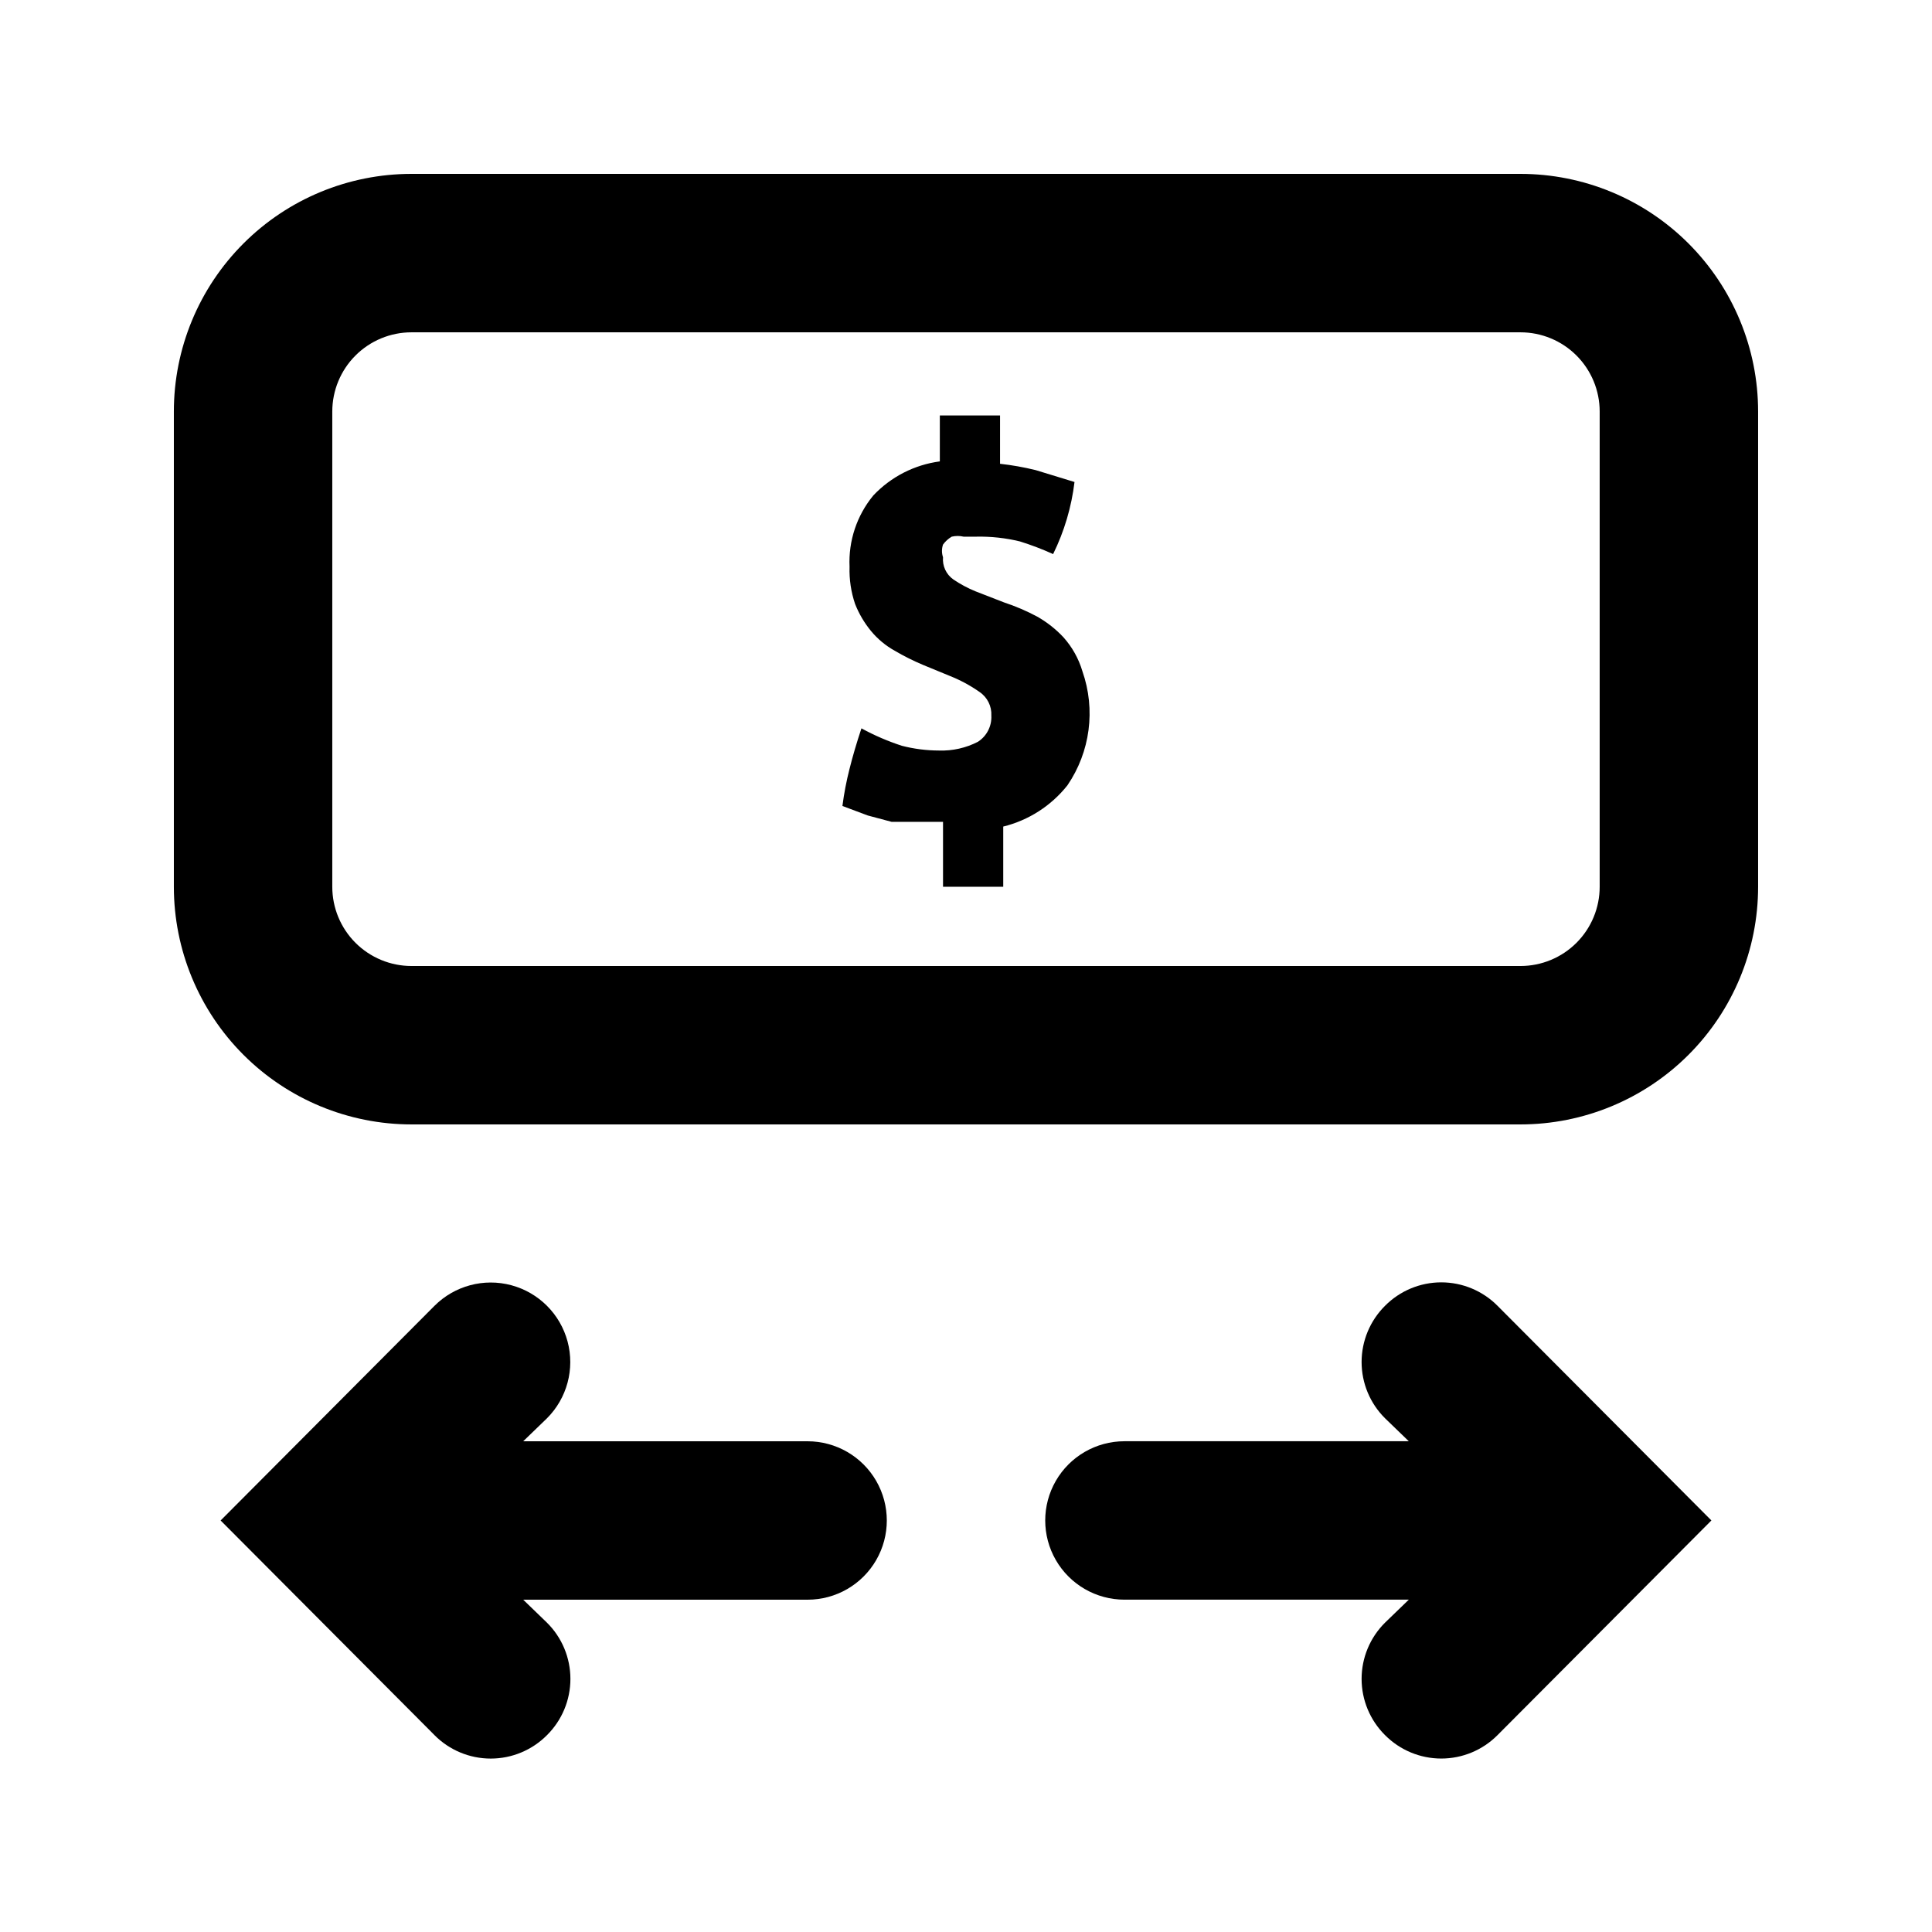
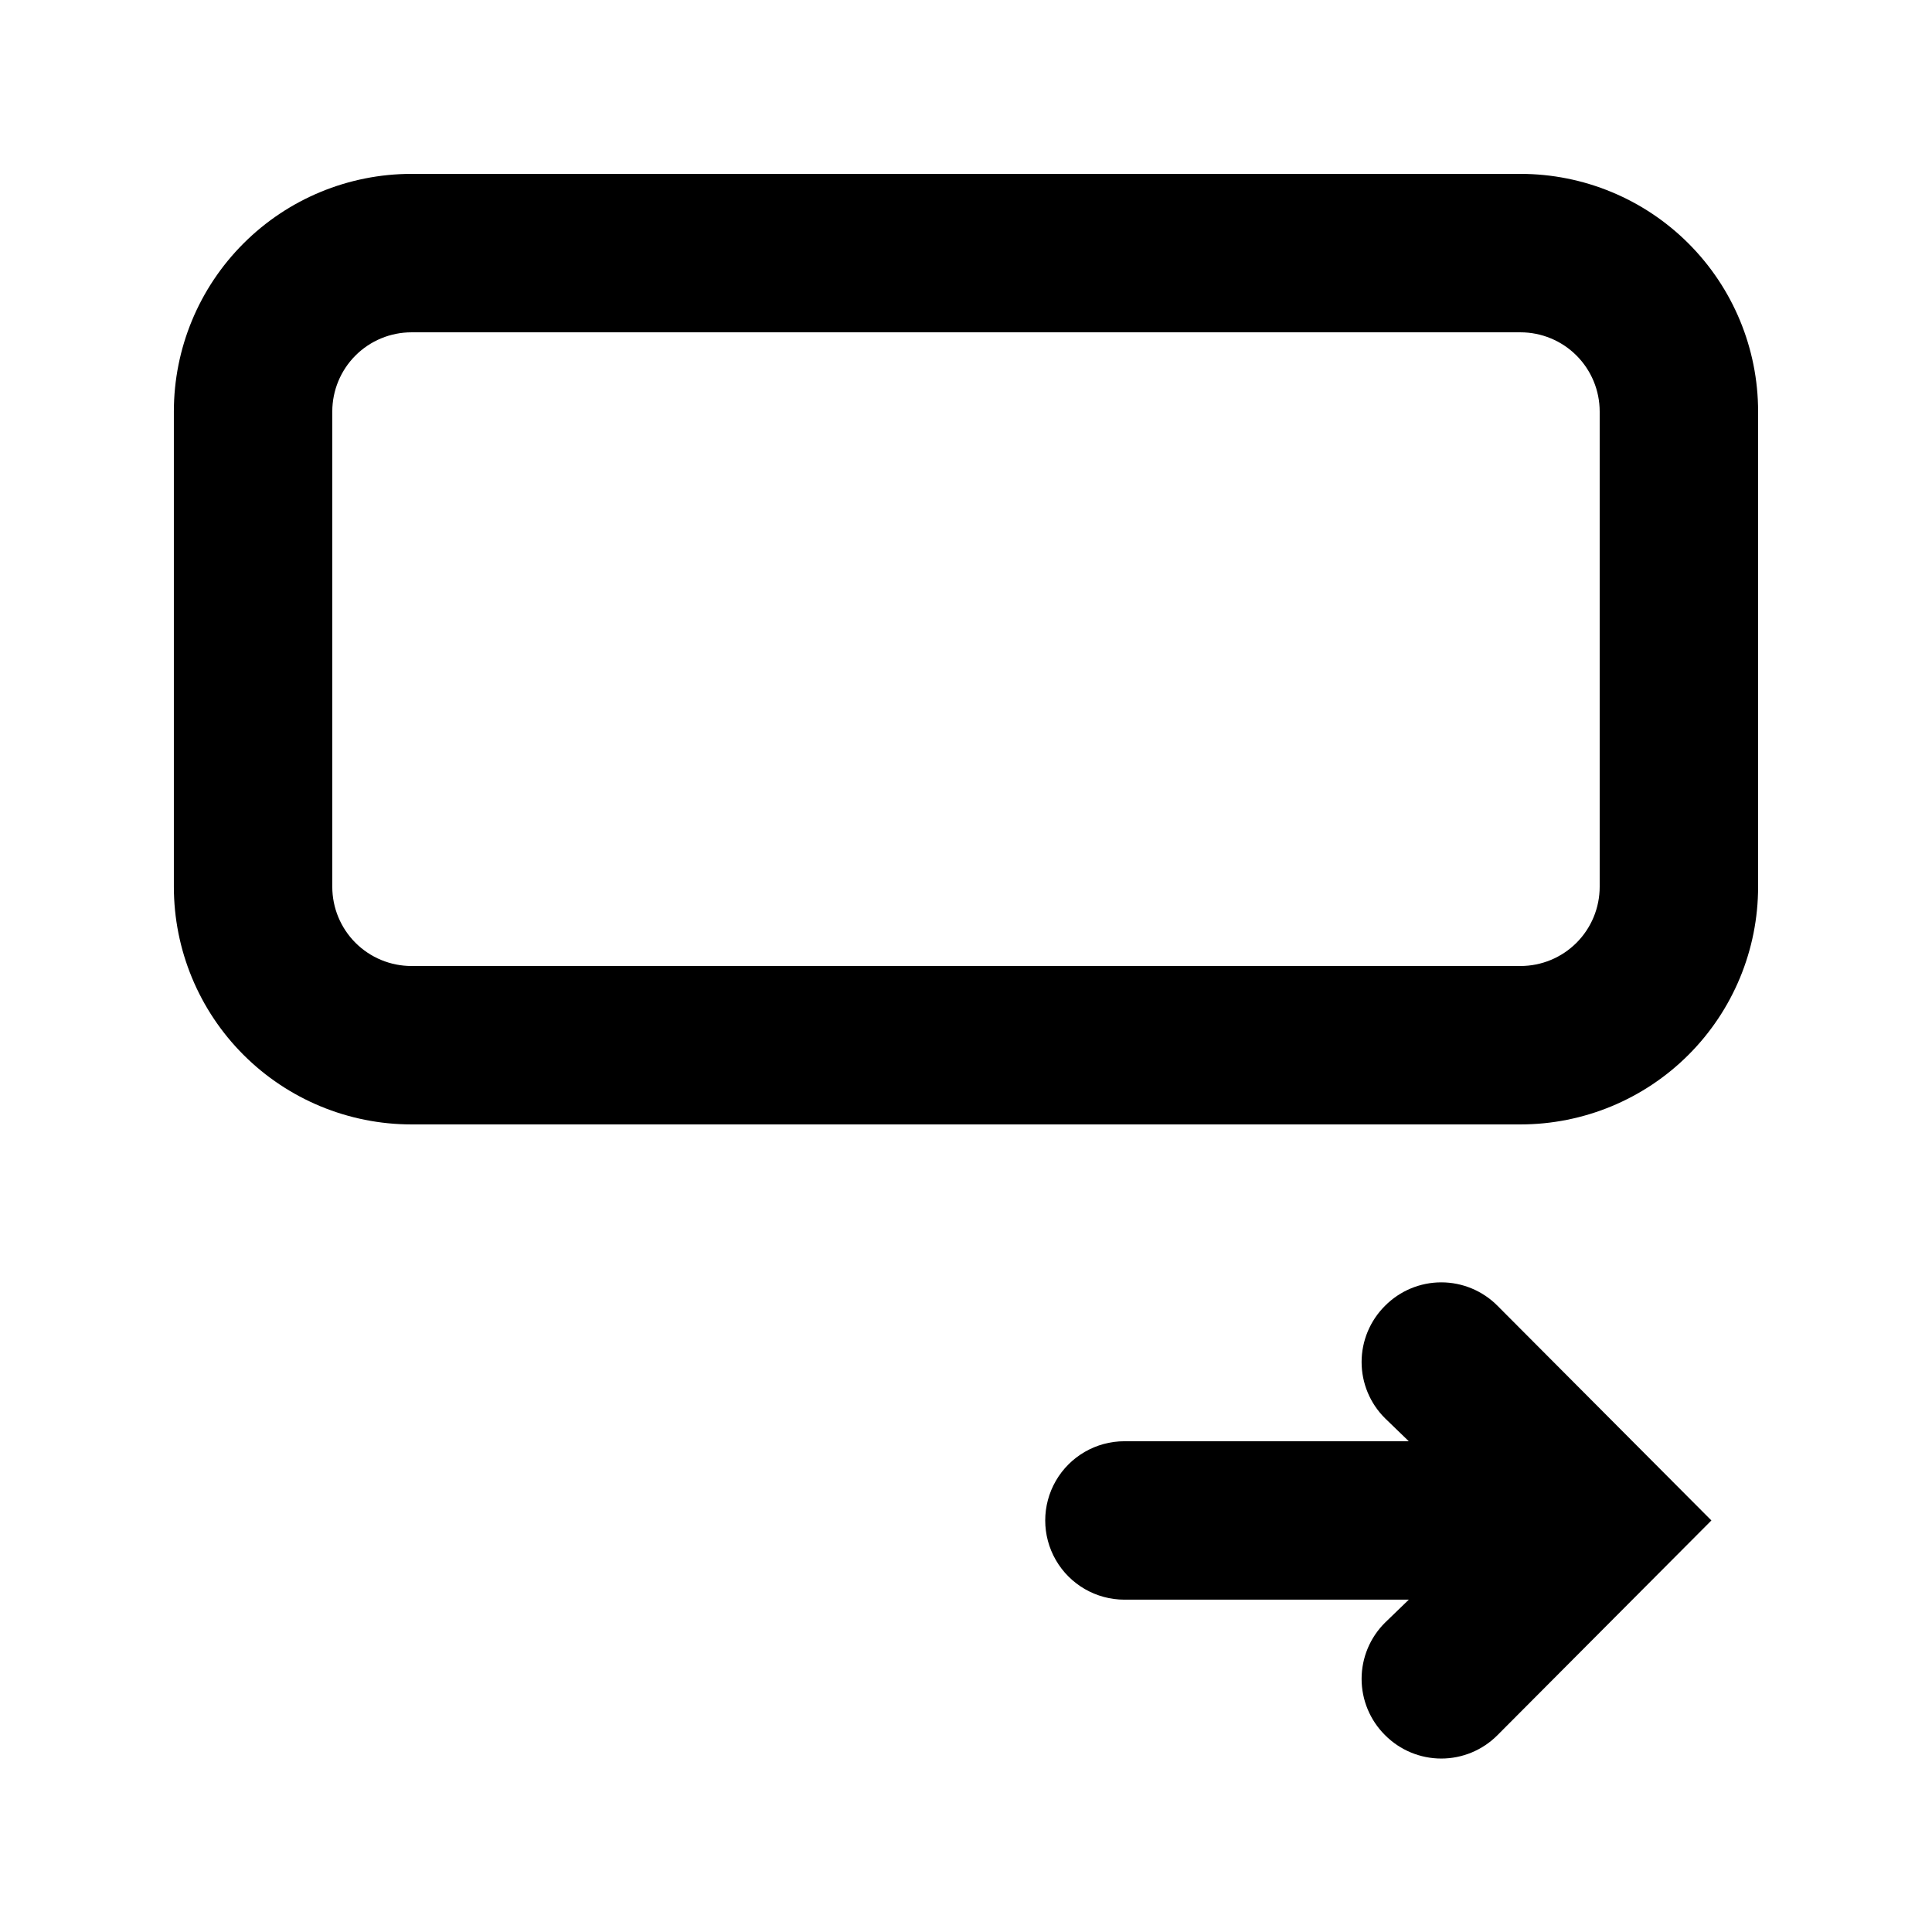
<svg xmlns="http://www.w3.org/2000/svg" fill="#000000" width="800px" height="800px" version="1.1" viewBox="144 144 512 512">
  <g>
    <path d="m546.94 190.08h-293.89c-16.703 0-32.723 6.633-44.531 18.445-11.812 11.809-18.445 27.828-18.445 44.531v125.95c0 16.699 6.633 32.719 18.445 44.531 11.809 11.809 27.828 18.445 44.531 18.445h293.89c16.703 0 32.723-6.637 44.531-18.445 11.812-11.812 18.445-27.832 18.445-44.531v-125.95c0-16.703-6.633-32.723-18.445-44.531-11.809-11.812-27.828-18.445-44.531-18.445zm20.992 188.93c0 5.566-2.211 10.906-6.148 14.844-3.934 3.934-9.273 6.148-14.844 6.148h-293.89c-5.566 0-10.906-2.215-14.844-6.148-3.938-3.938-6.148-9.277-6.148-14.844v-125.95c0-5.566 2.211-10.906 6.148-14.844s9.277-6.148 14.844-6.148h293.89c5.57 0 10.91 2.211 14.844 6.148 3.938 3.938 6.148 9.277 6.148 14.844z" />
-     <path d="m425.82 312.88c-2.023-2.16-4.359-4-6.93-5.461-2.824-1.508-5.773-2.773-8.816-3.777l-7.559-2.938c-2.062-0.84-4.031-1.895-5.875-3.148-1.891-1.336-2.93-3.574-2.731-5.879-0.367-1.09-0.367-2.269 0-3.359 0.617-0.852 1.402-1.566 2.309-2.098 1.035-0.242 2.113-0.242 3.148 0h3.359c3.887-0.082 7.769 0.344 11.547 1.258 3.004 0.938 5.949 2.059 8.816 3.359 2.953-6.004 4.867-12.461 5.668-19.102l-10.285-3.148c-3.109-0.766-6.266-1.324-9.449-1.68v-12.805h-15.957v12.176l0.004-0.004c-6.738 0.895-12.965 4.082-17.633 9.027-4.367 5.301-6.613 12.035-6.297 18.895-0.105 3.348 0.391 6.691 1.469 9.867 1.02 2.582 2.438 4.988 4.199 7.137 1.754 2.125 3.887 3.906 6.297 5.246 2.434 1.43 4.957 2.691 7.559 3.781l7.137 2.938c2.742 1.094 5.348 2.5 7.766 4.199 2.086 1.398 3.281 3.789 3.148 6.297 0.141 2.781-1.223 5.426-3.566 6.926-3.176 1.633-6.719 2.43-10.289 2.309-3.328-0.004-6.641-0.426-9.863-1.258-3.703-1.207-7.289-2.75-10.707-4.617-1.258 3.777-2.309 7.348-3.148 10.707v-0.004c-0.832 3.25-1.465 6.543-1.891 9.867l6.719 2.519 6.297 1.68h13.645v17.215h15.957v-15.953l-0.004-0.004c6.723-1.656 12.699-5.496 17.004-10.914 6.059-8.871 7.539-20.09 3.988-30.23-0.988-3.344-2.707-6.426-5.035-9.023z" />
-     <path d="m358.02 525.95h-75.363l6.297-6.086c5.324-5.324 7.406-13.086 5.457-20.359-1.949-7.273-7.633-12.957-14.906-14.906-7.273-1.949-15.035 0.133-20.359 5.457l-56.676 56.887 56.68 56.887-0.004 0.004c3.941 3.973 9.309 6.207 14.906 6.207s10.961-2.234 14.902-6.207c3.977-3.941 6.211-9.309 6.211-14.906 0-5.598-2.234-10.961-6.211-14.902l-6.297-6.09h75.363c7.5 0 14.43-4 18.18-10.496 3.75-6.492 3.75-14.496 0-20.992-3.75-6.492-10.68-10.496-18.18-10.496z" />
    <path d="m511.05 490.05c-3.973 3.941-6.211 9.309-6.211 14.902 0 5.598 2.238 10.965 6.211 14.906l6.297 6.086h-75.359c-7.5 0-14.43 4.004-18.18 10.496-3.75 6.496-3.75 14.5 0 20.992 3.75 6.496 10.68 10.496 18.18 10.496h75.363l-6.297 6.086-0.004 0.004c-3.973 3.941-6.211 9.305-6.211 14.902 0 5.598 2.238 10.965 6.211 14.906 3.941 3.973 9.309 6.207 14.902 6.207 5.598 0 10.965-2.234 14.906-6.207l56.68-56.891-56.68-56.887c-3.941-3.973-9.309-6.211-14.906-6.211-5.594 0-10.961 2.238-14.902 6.211z" />
  </g>
</svg>